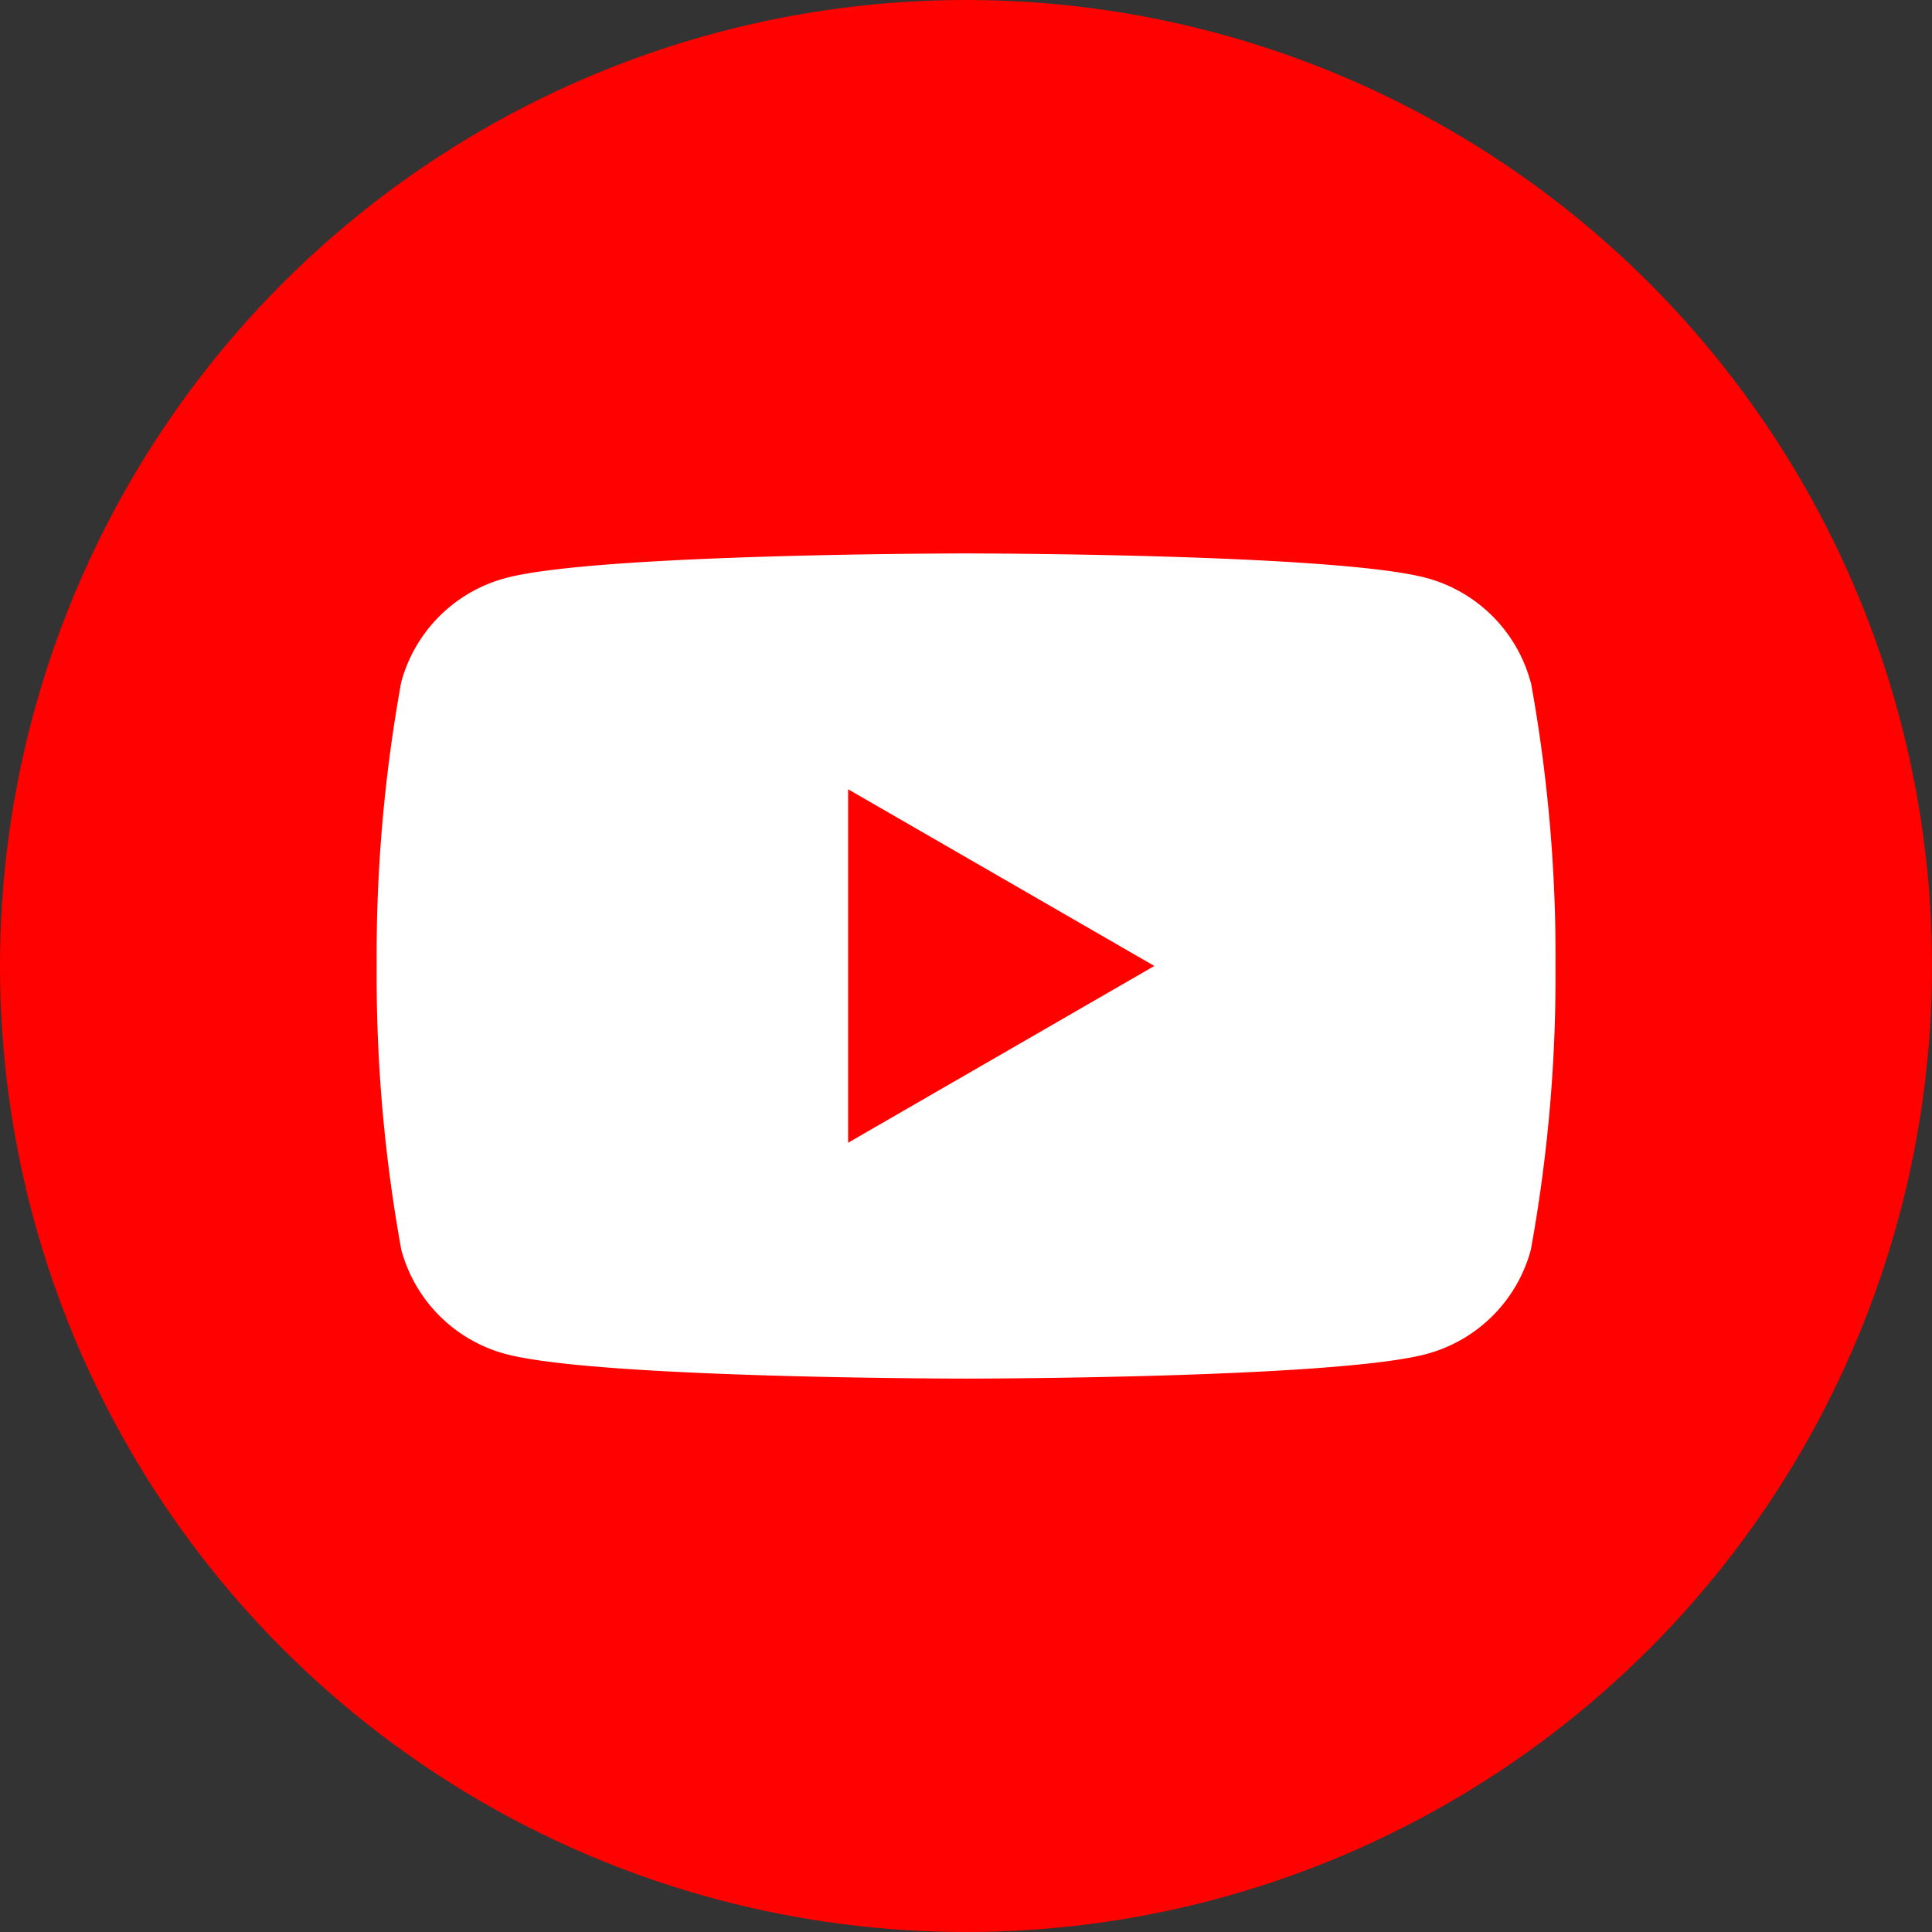
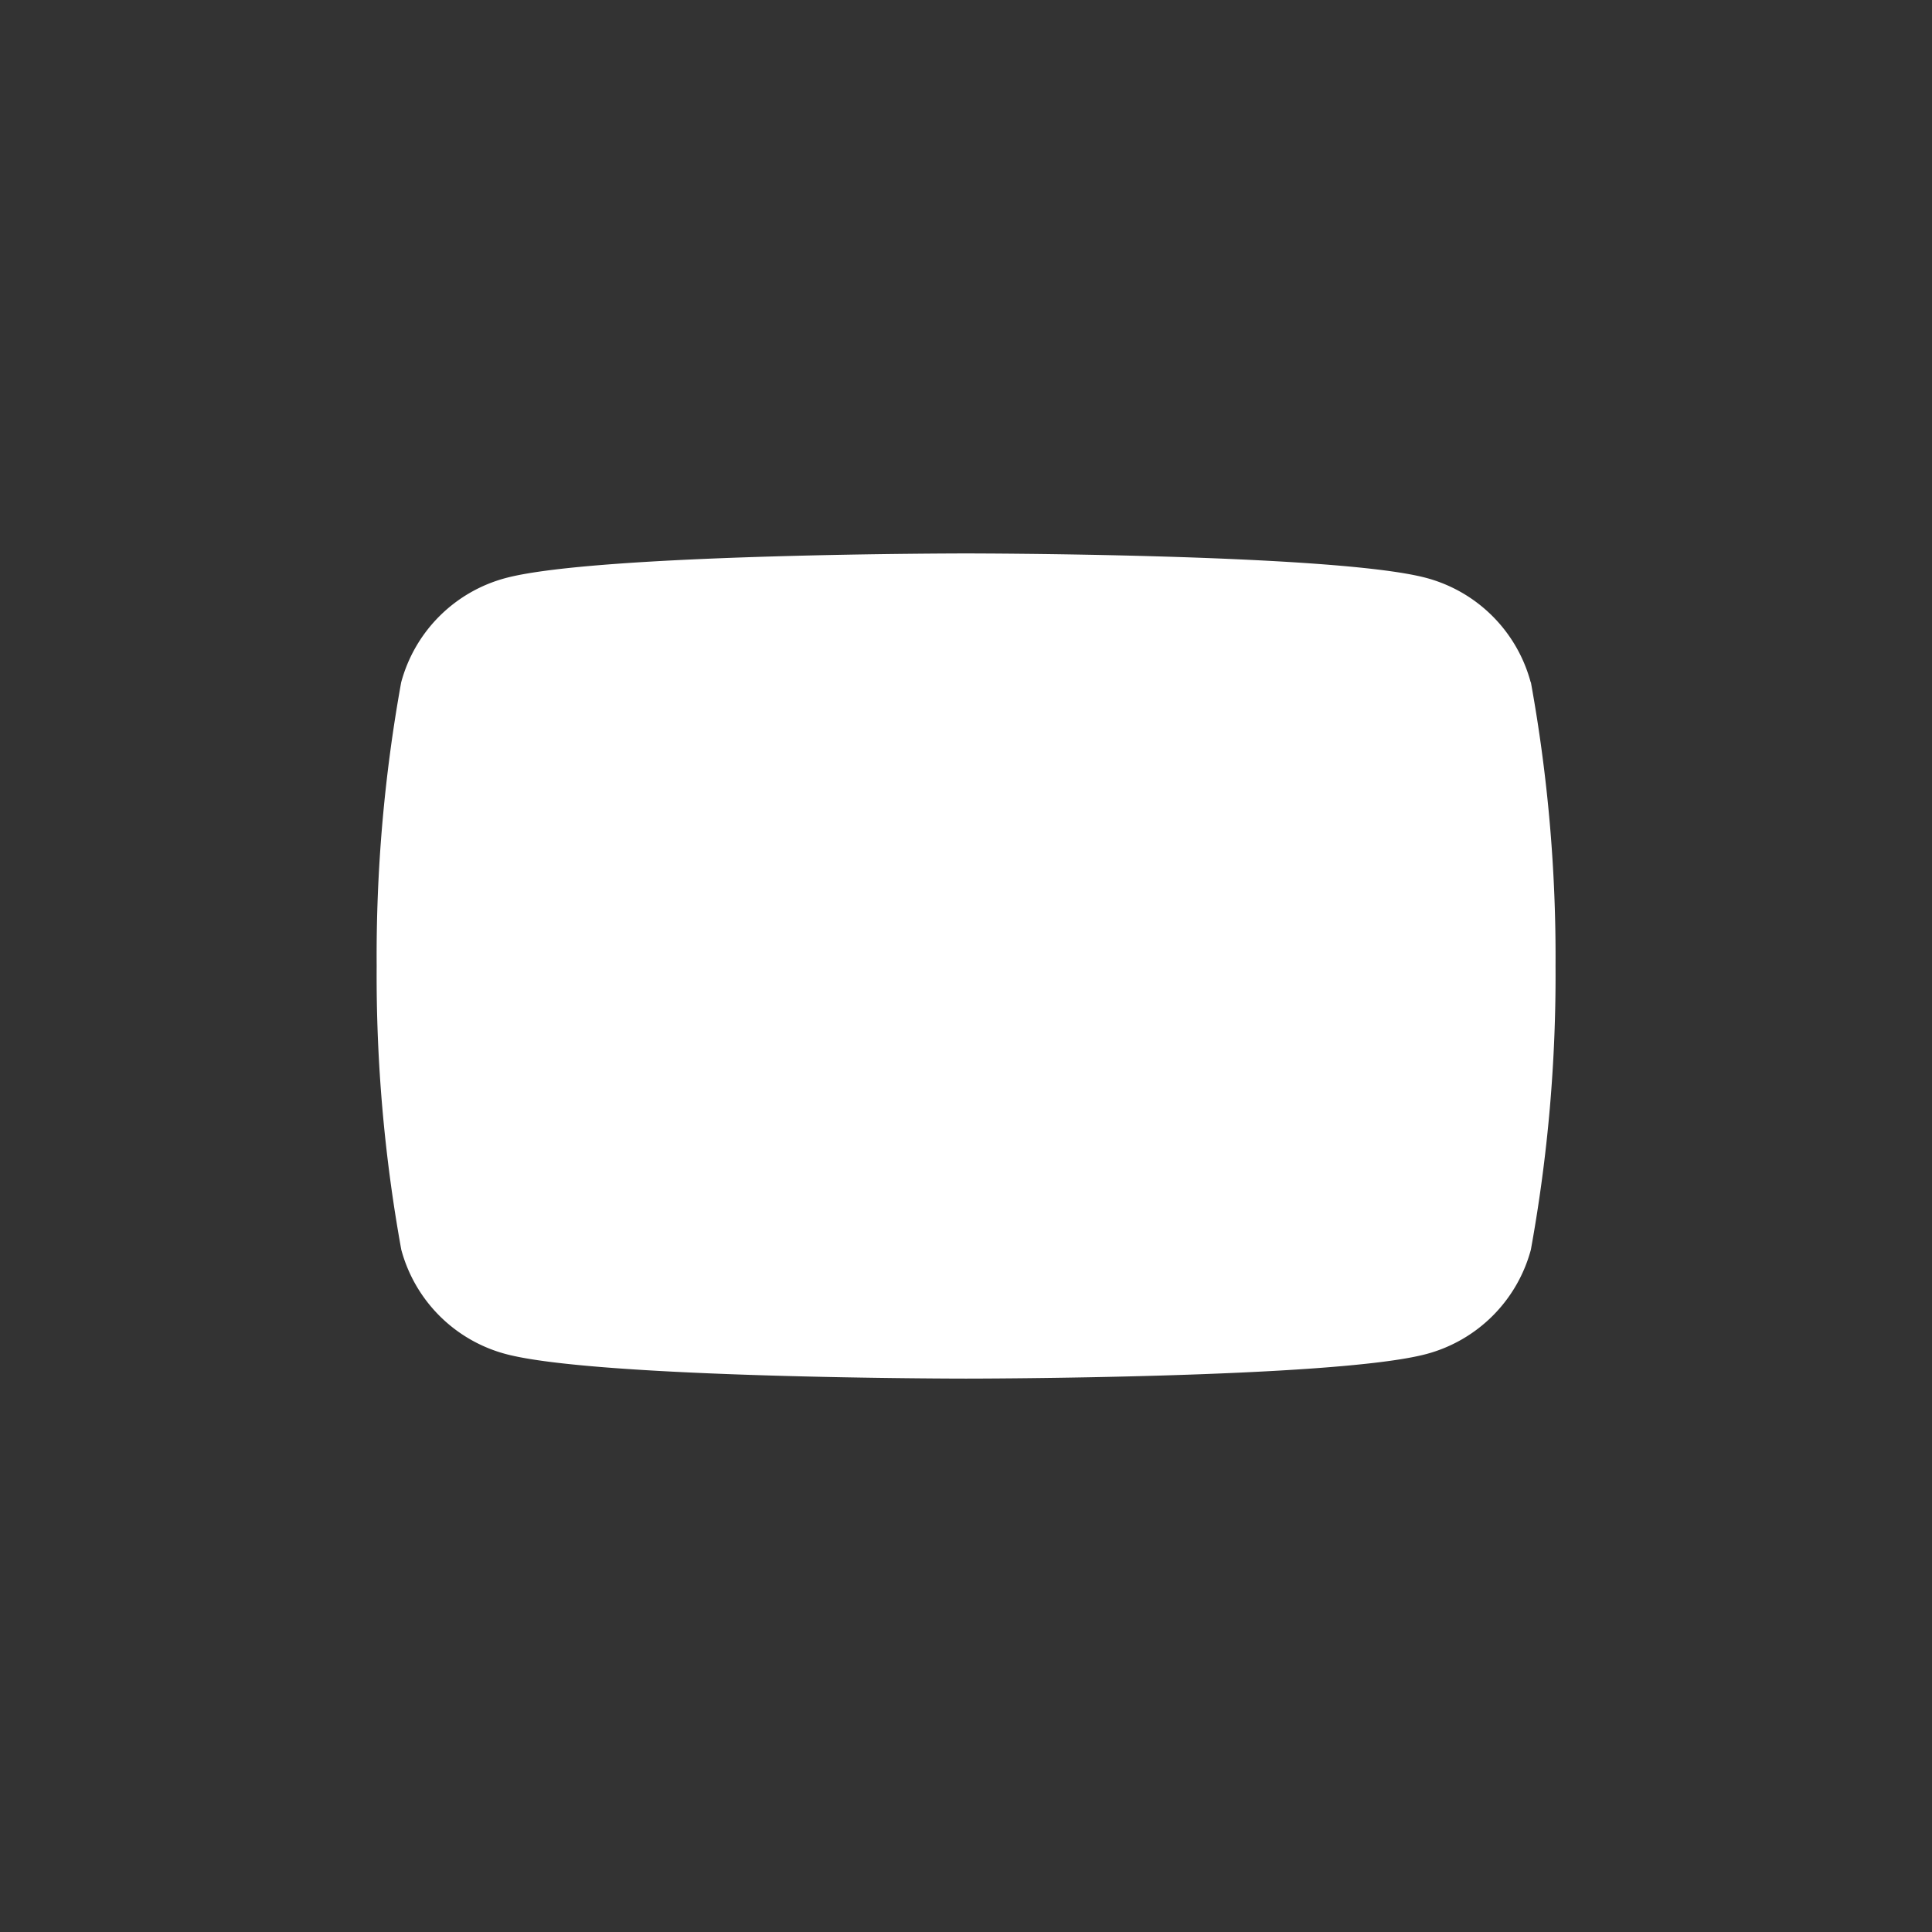
<svg xmlns="http://www.w3.org/2000/svg" width="50" height="50" viewBox="0 0 50 50">
  <rect x="0" y="0" width="50" height="50" fill="#333333" stroke="none" />
-   <circle cx="25" cy="25" r="25" fill="#ff0200" />
  <g transform="translate(9.748 14.323)">
    <path d="M29.866,3.334a3.82,3.82,0,0,0-2.7-2.7C24.79,0,15.251,0,15.251,0S5.713,0,3.334.638a3.82,3.82,0,0,0-2.7,2.7A39.7,39.7,0,0,0,0,10.676a39.7,39.7,0,0,0,.637,7.342,3.82,3.82,0,0,0,2.7,2.7c2.379.637,11.917.637,11.917.637s9.538,0,11.917-.637a3.82,3.82,0,0,0,2.7-2.7,39.687,39.687,0,0,0,.638-7.342,39.689,39.689,0,0,0-.638-7.342" transform="translate(0 0)" fill="#fff" />
-     <path d="M48.594,33.448l7.925-4.575L48.594,24.3Z" transform="translate(-36.393 -18.197)" fill="#ff0200" />
  </g>
</svg>